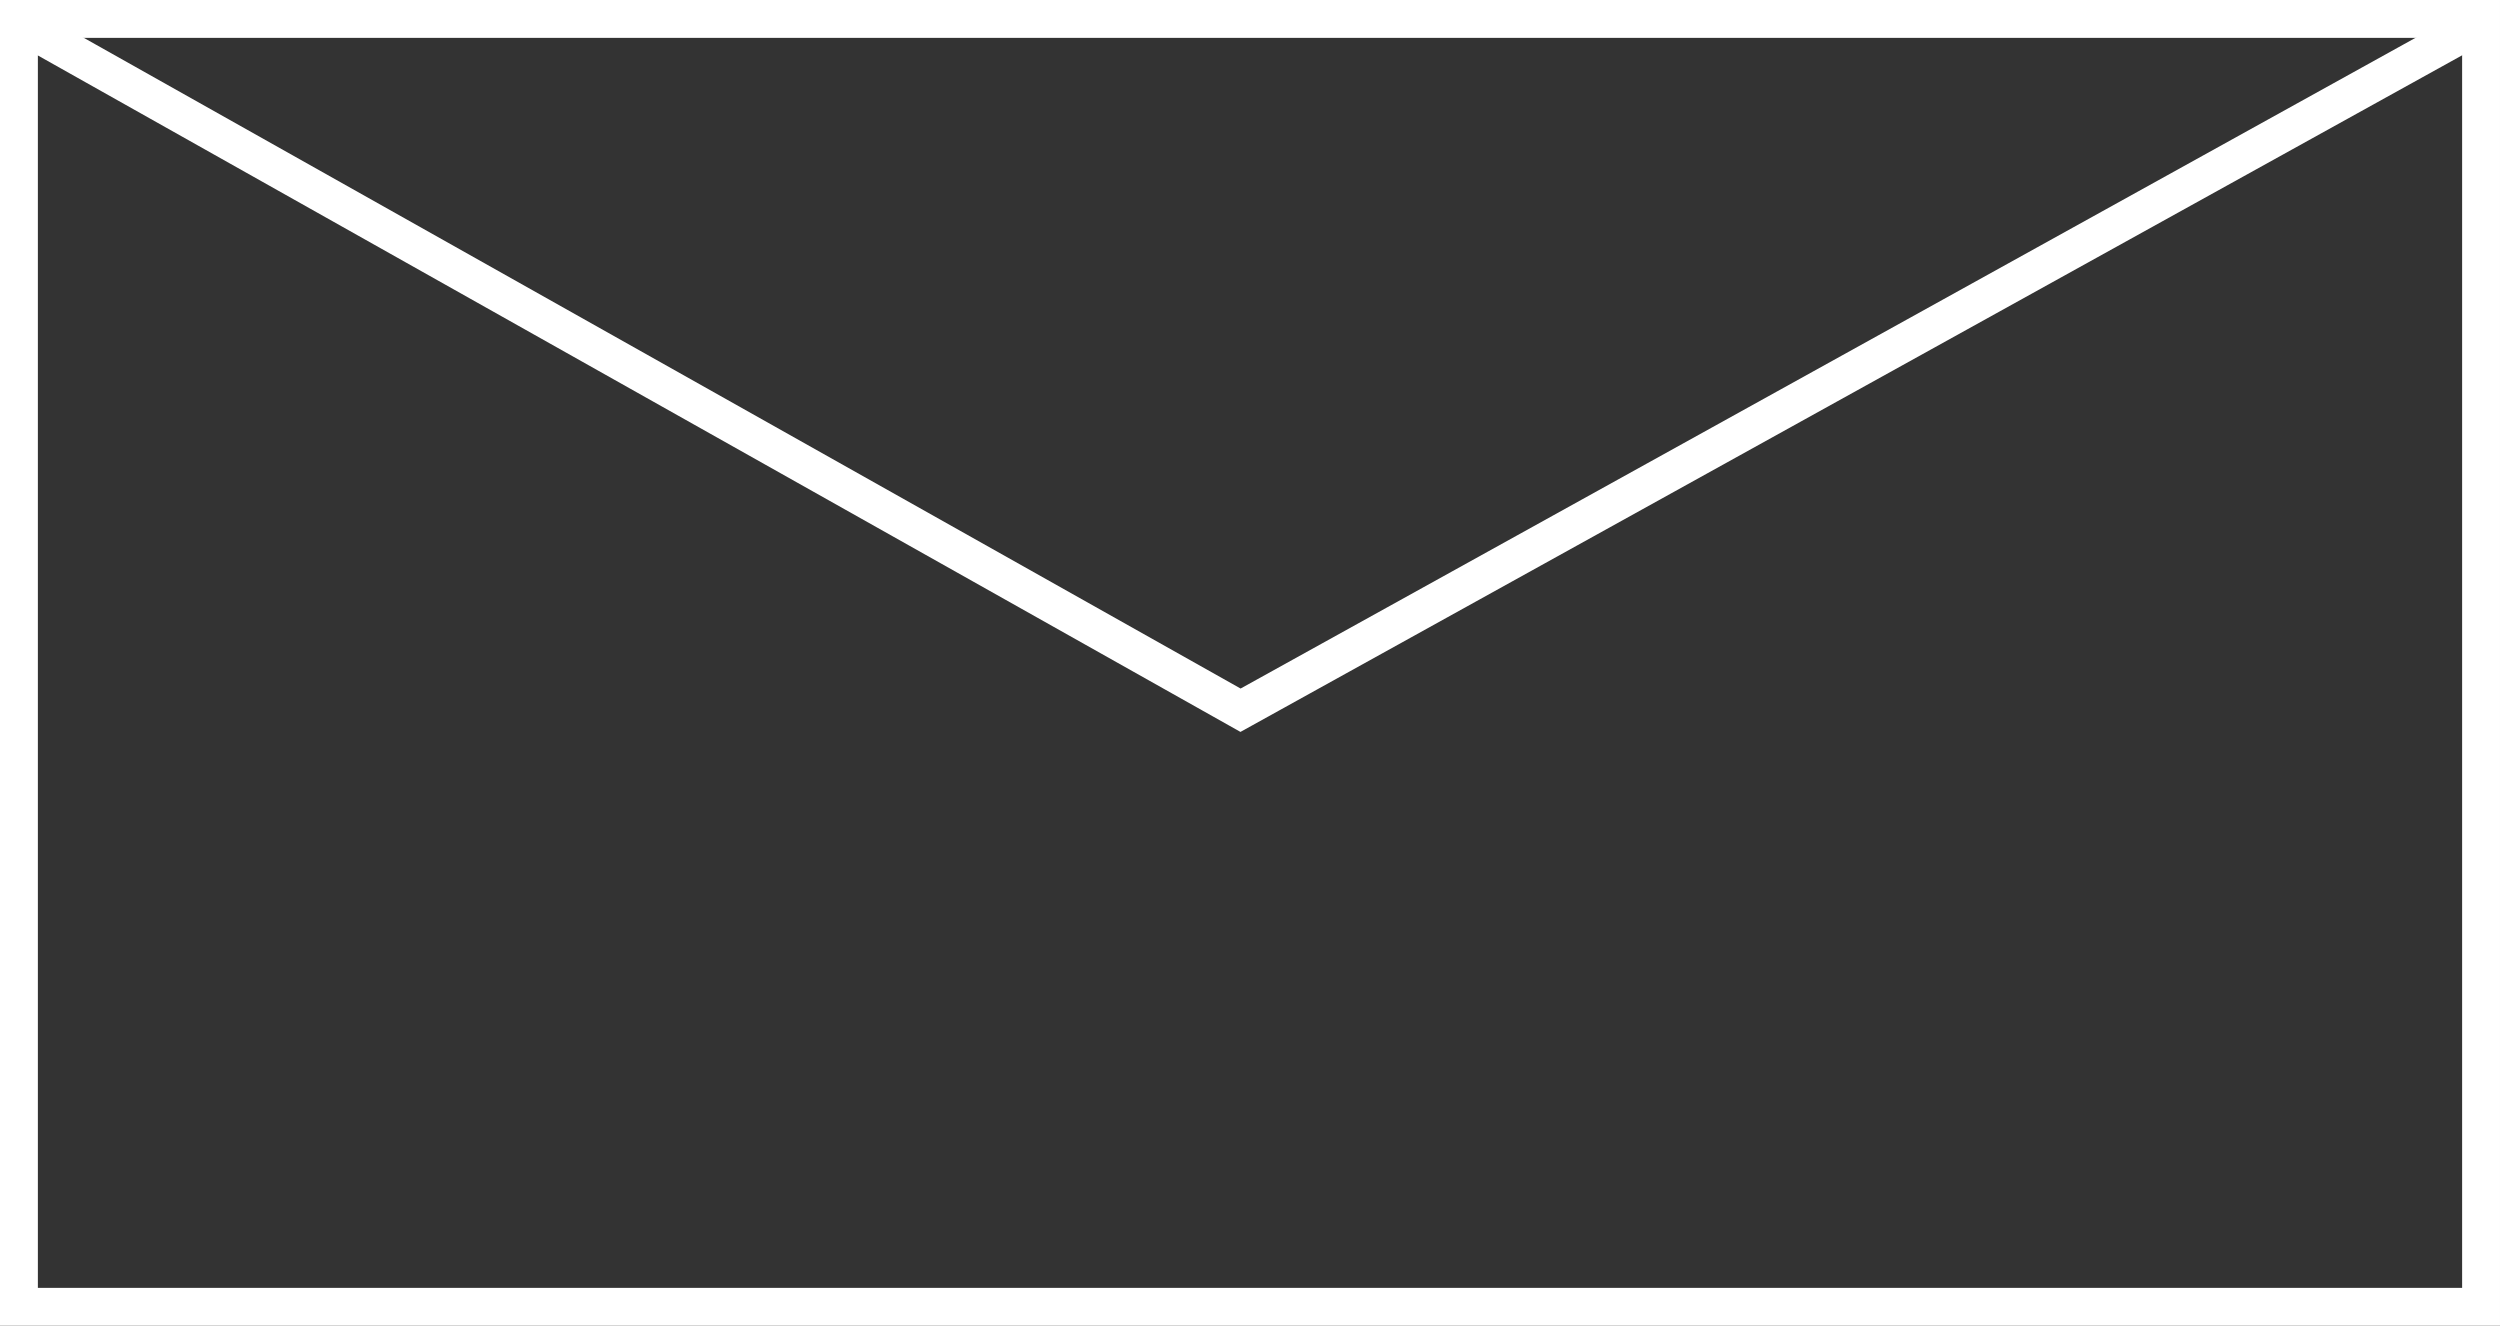
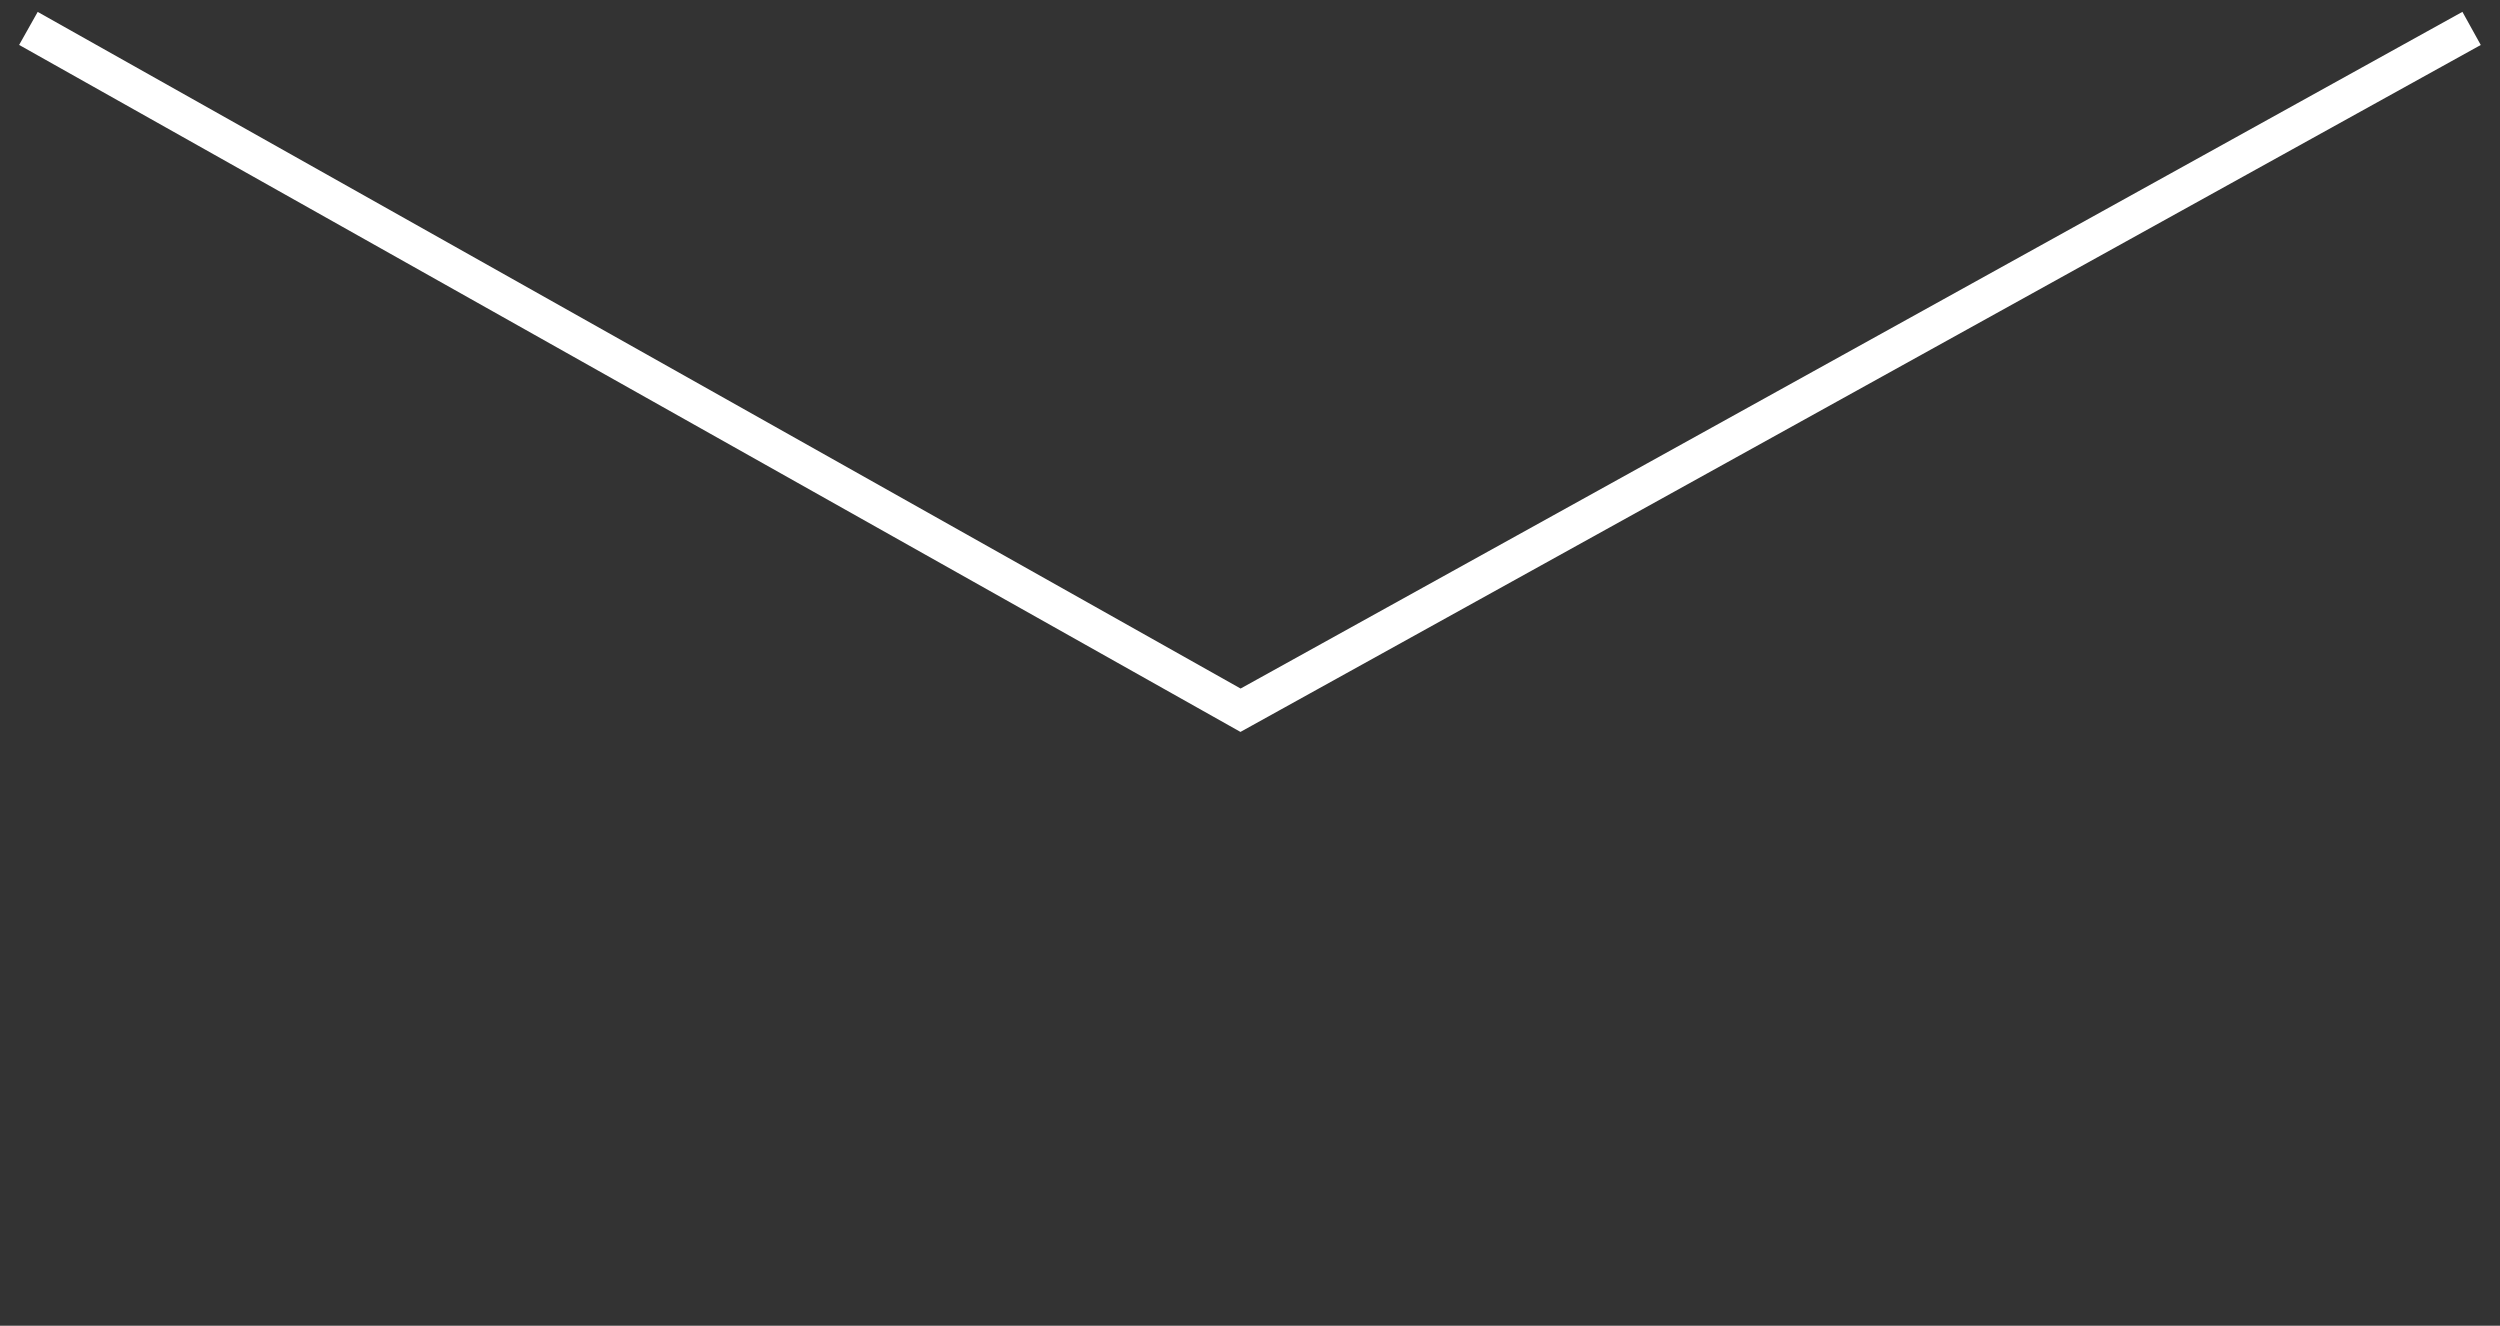
<svg xmlns="http://www.w3.org/2000/svg" viewBox="0 0 132 70">
  <rect x="0" y="0" width="132" height="70" fill="#333333" stroke="none" />
  <defs>
    <style>.cls-1{fill:none;stroke:#fff;stroke-miterlimit:10;stroke-width:2px;}</style>
  </defs>
  <title>mail</title>
  <g id="レイヤー_2" data-name="レイヤー 2">
    <g id="文字">
-       <rect class="cls-1" x="1" y="1" width="130" height="68" />
      <polyline class="cls-1" points="1.5 1.5 65.5 37.5 130.5 1.5" />
    </g>
  </g>
</svg>